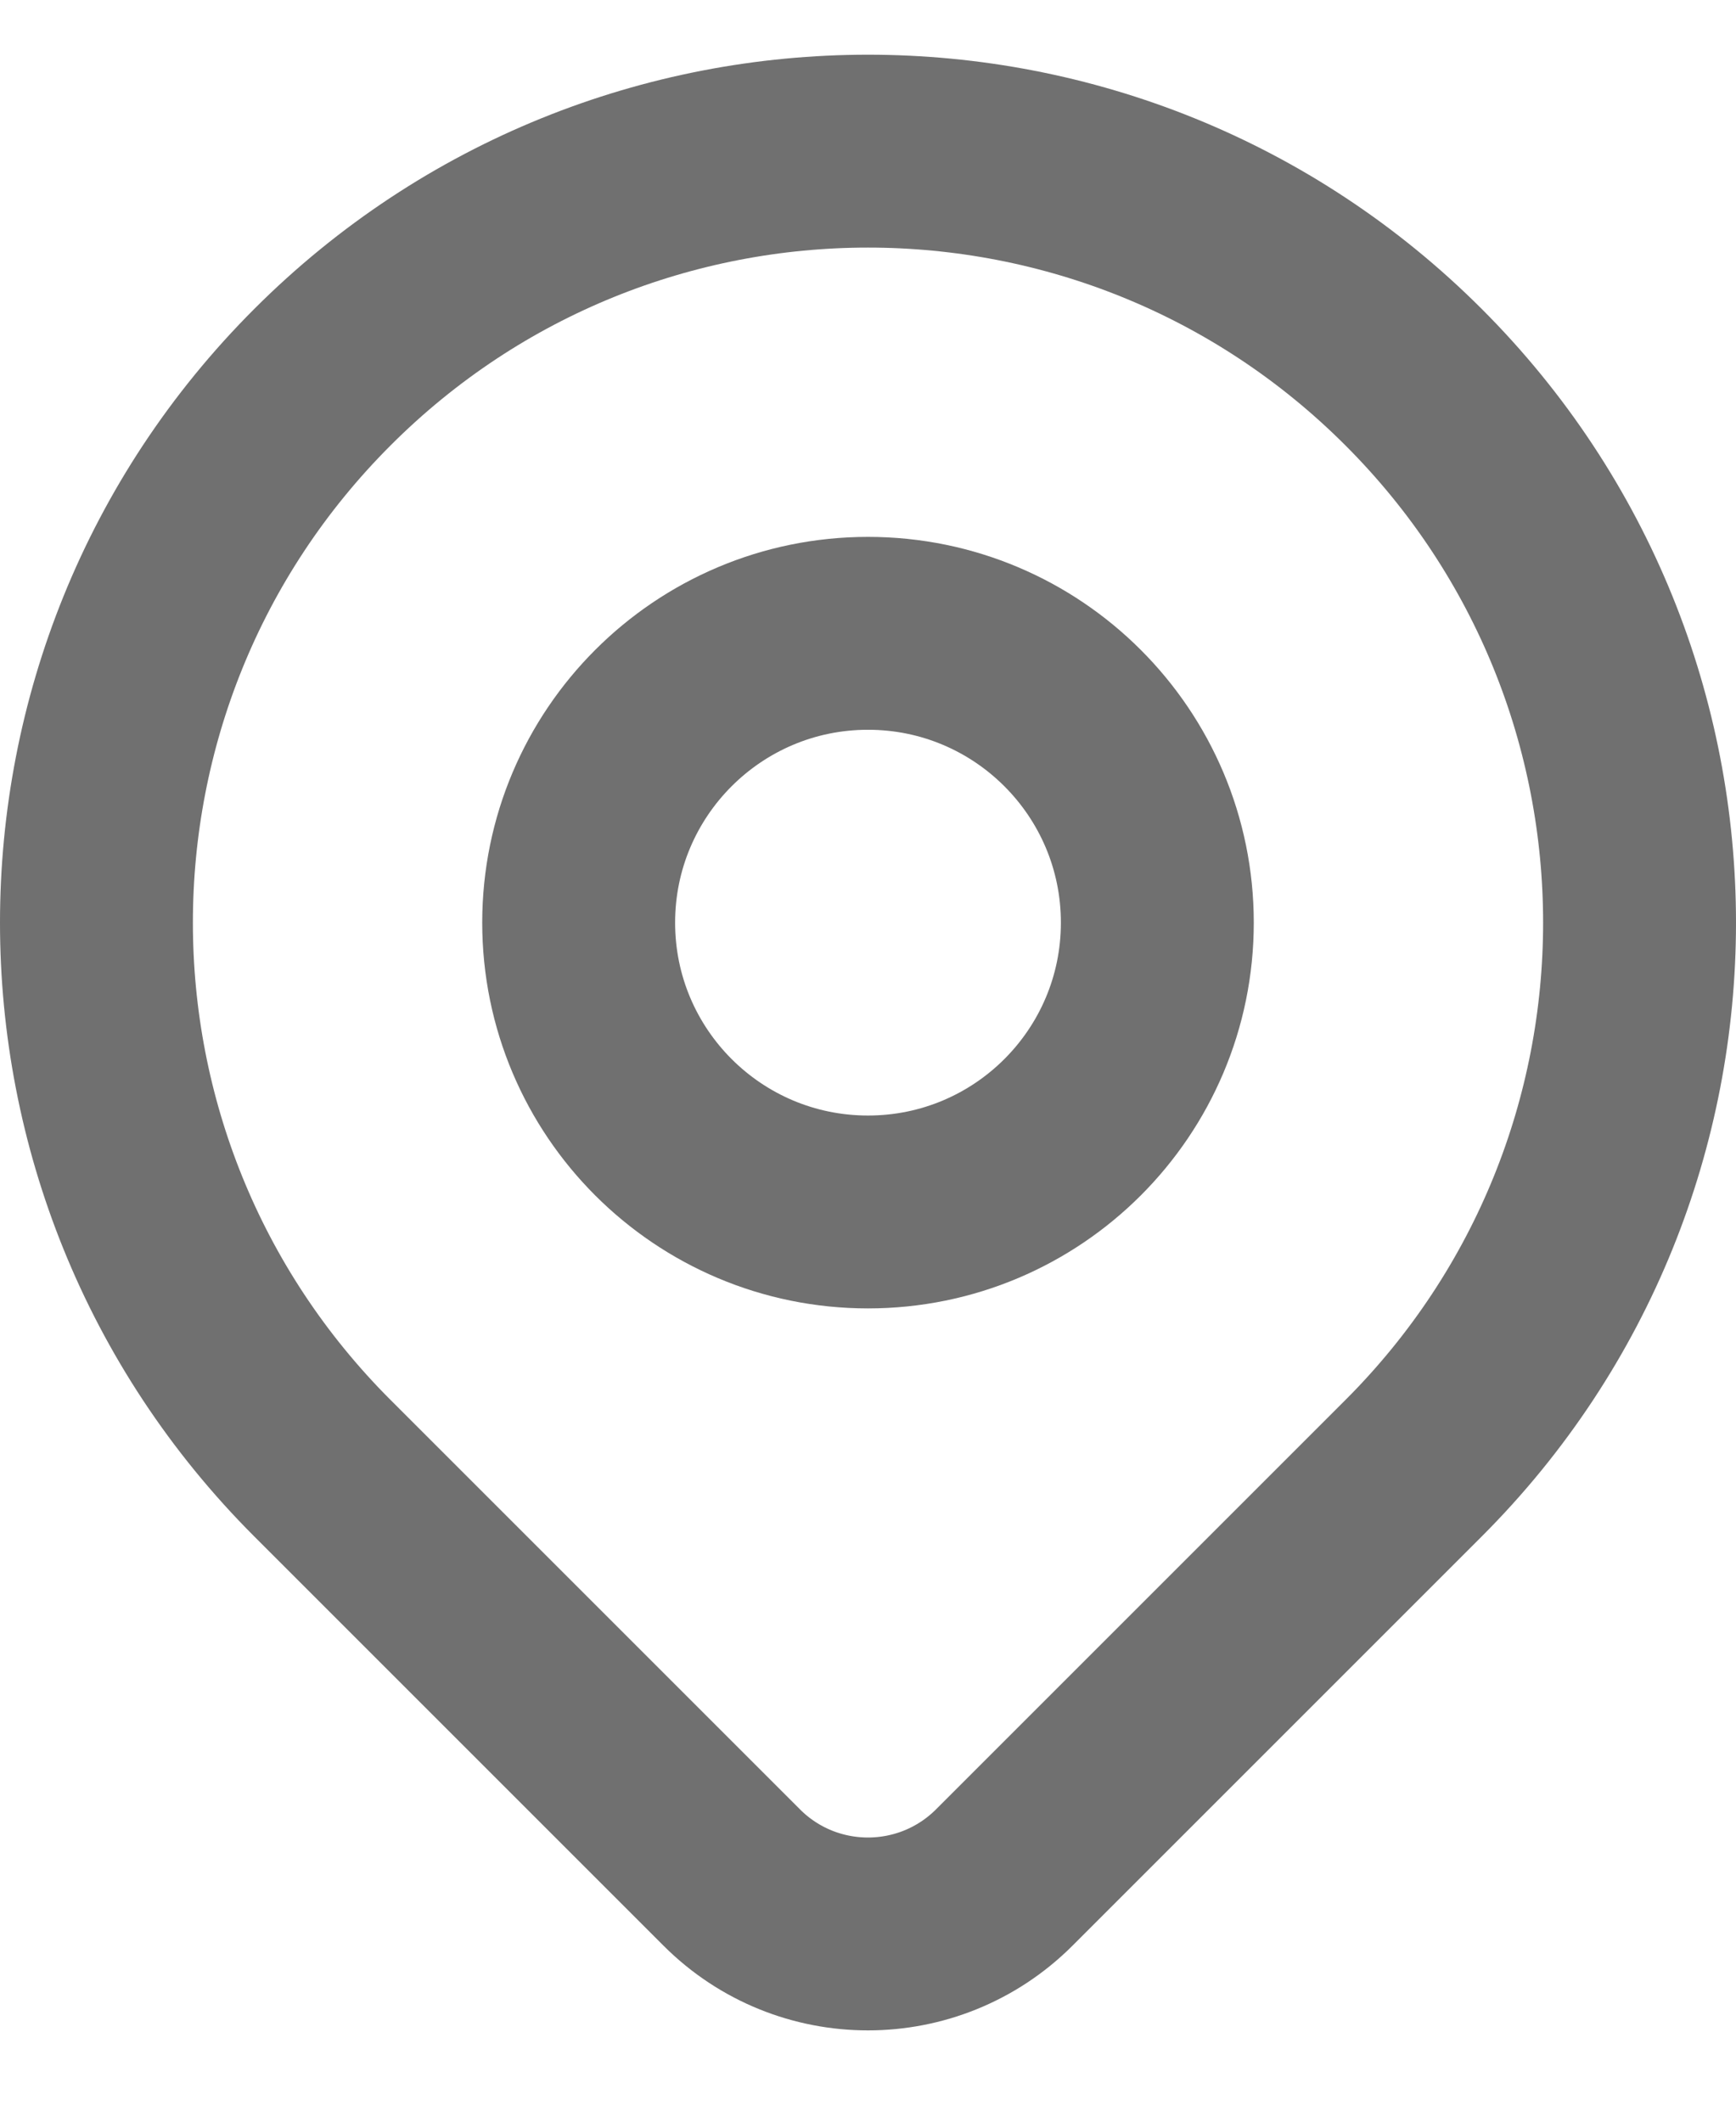
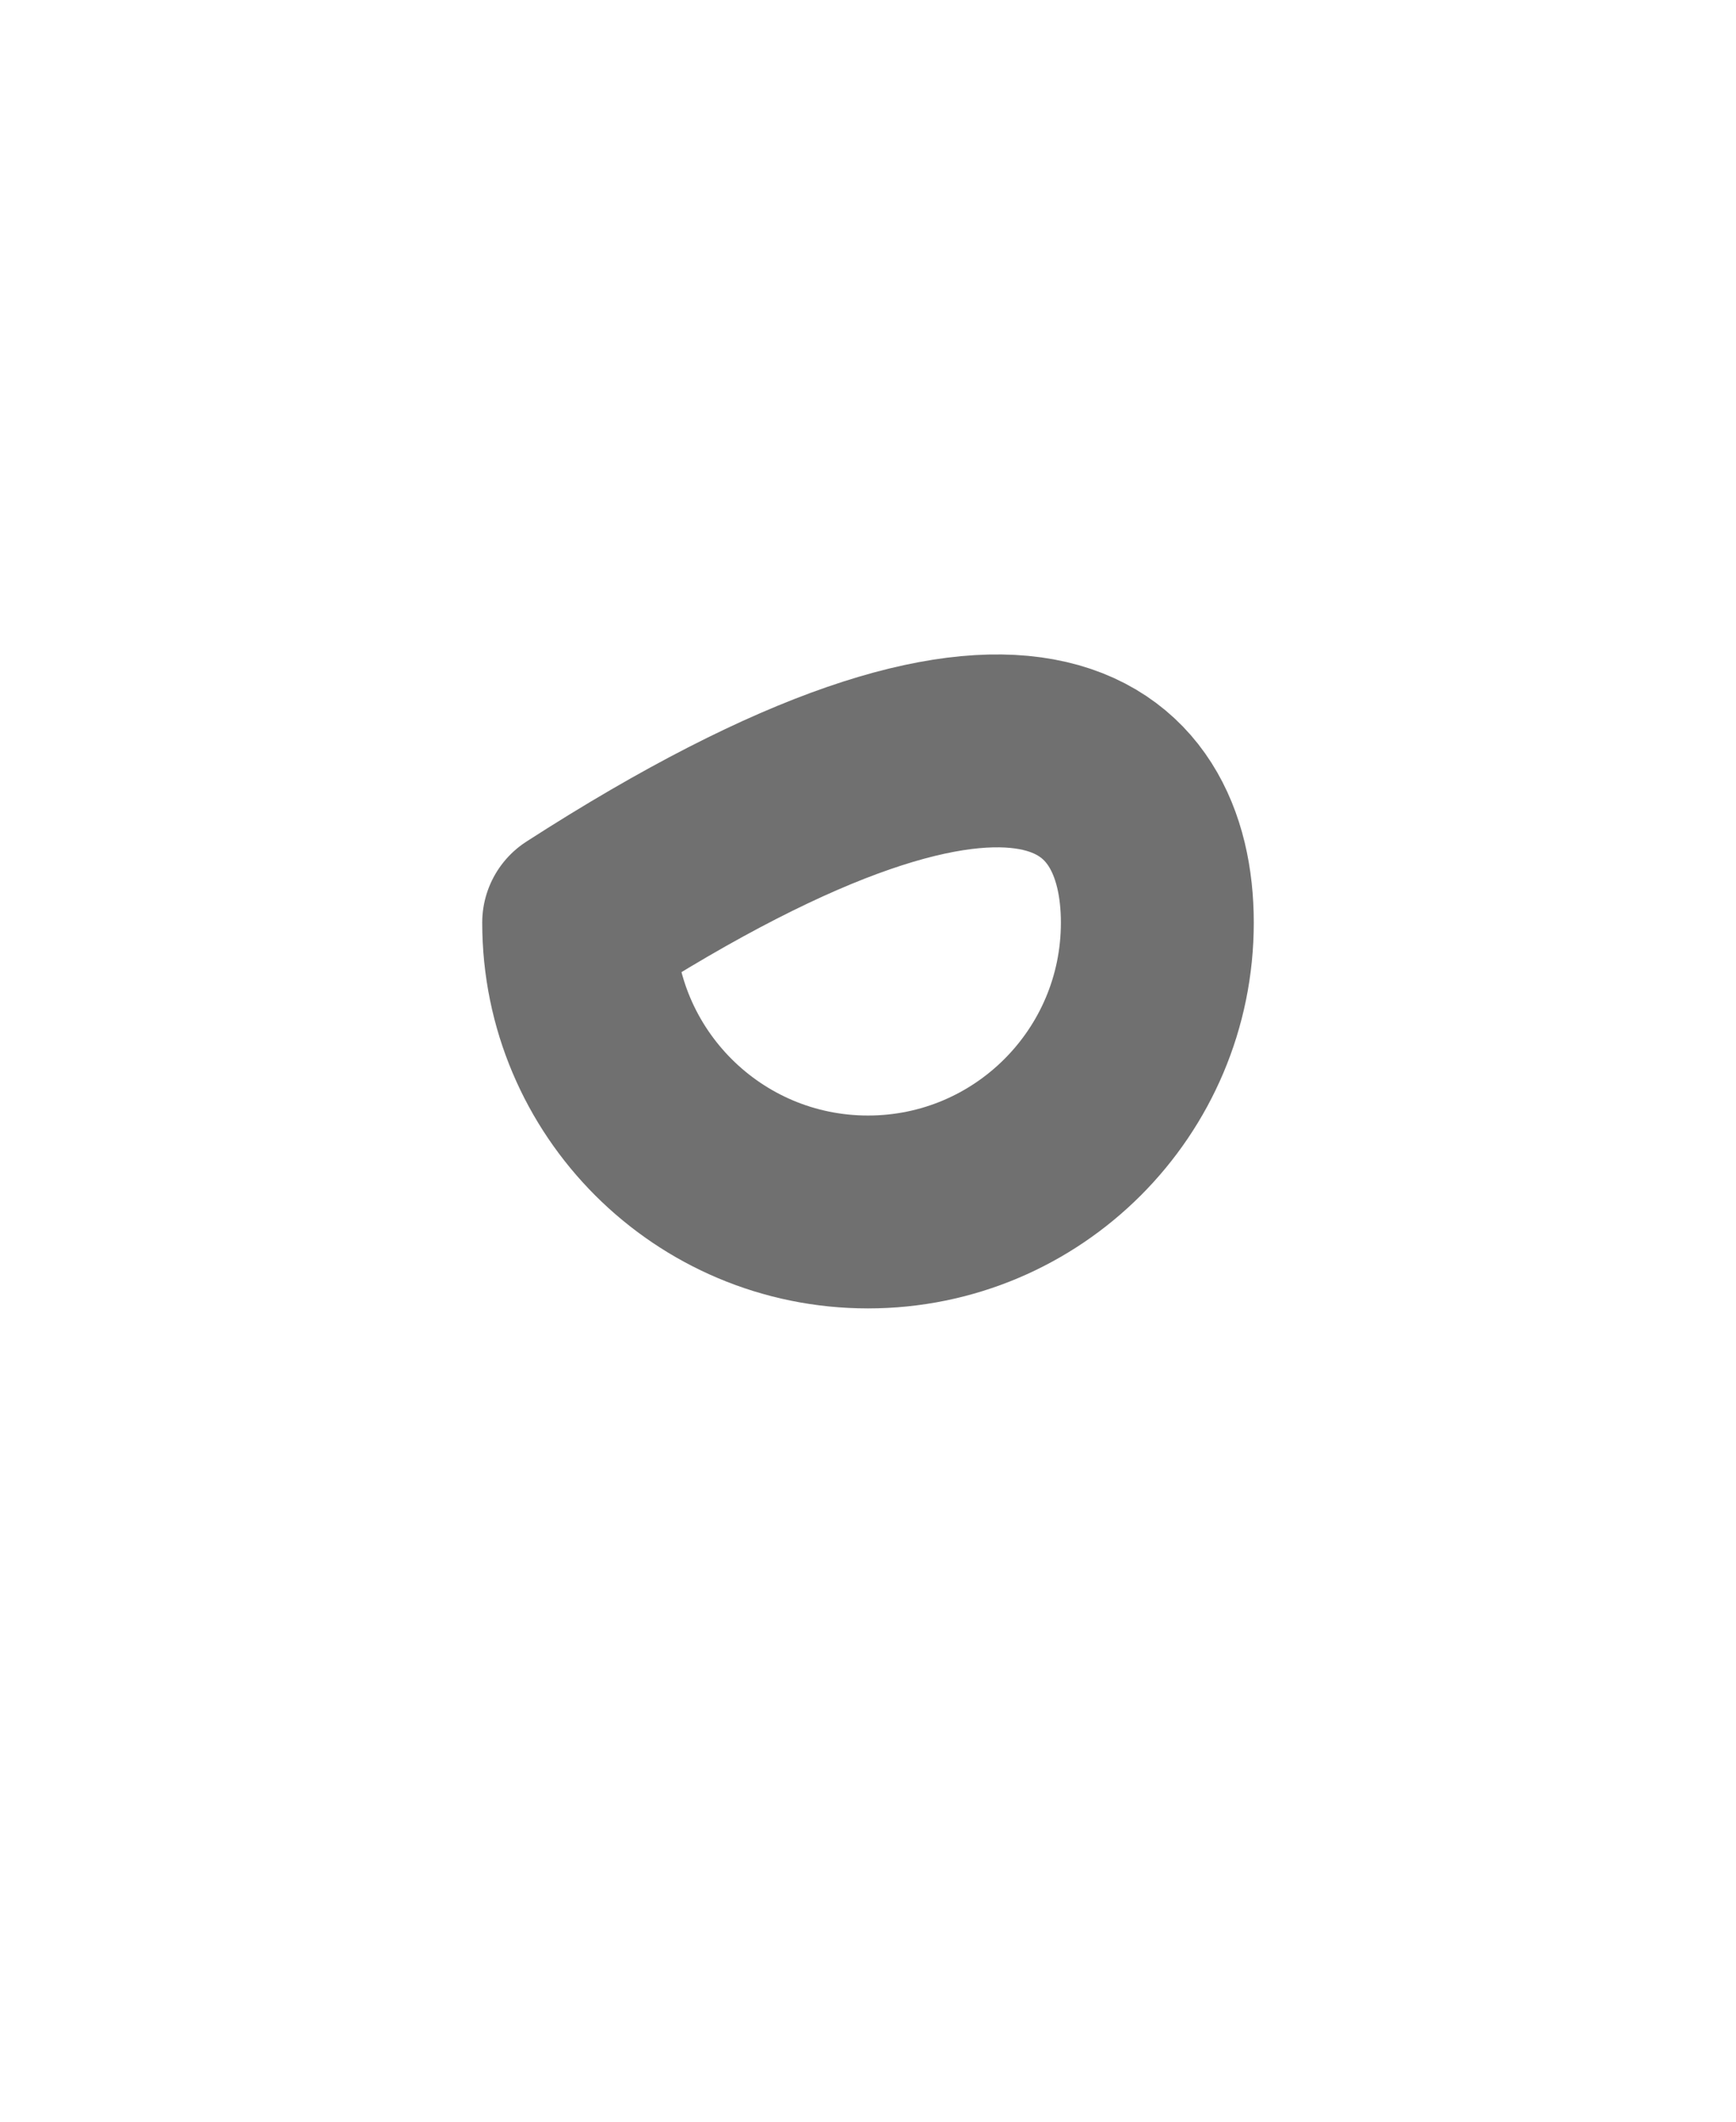
<svg xmlns="http://www.w3.org/2000/svg" width="18" height="22" viewBox="0 0 18 22" fill="none">
-   <path d="M14.657 15.224C13.72 16.161 11.762 18.119 10.414 19.467C9.633 20.248 8.368 20.249 7.587 19.468C6.262 18.143 4.342 16.223 3.343 15.224C0.219 12.1 0.219 7.035 3.343 3.911C6.467 0.786 11.533 0.786 14.657 3.911C17.781 7.035 17.781 12.1 14.657 15.224Z" stroke="#707070" stroke-width="2" stroke-linecap="round" stroke-linejoin="round" />
-   <path d="M12 9.567C12 11.224 10.657 12.567 9 12.567C7.343 12.567 6 11.224 6 9.567C6 7.911 7.343 6.567 9 6.567C10.657 6.567 12 7.911 12 9.567Z" stroke="#707070" stroke-width="2" stroke-linecap="round" stroke-linejoin="round" />
+   <path d="M12 9.567C12 11.224 10.657 12.567 9 12.567C7.343 12.567 6 11.224 6 9.567C10.657 6.567 12 7.911 12 9.567Z" stroke="#707070" stroke-width="2" stroke-linecap="round" stroke-linejoin="round" />
</svg>